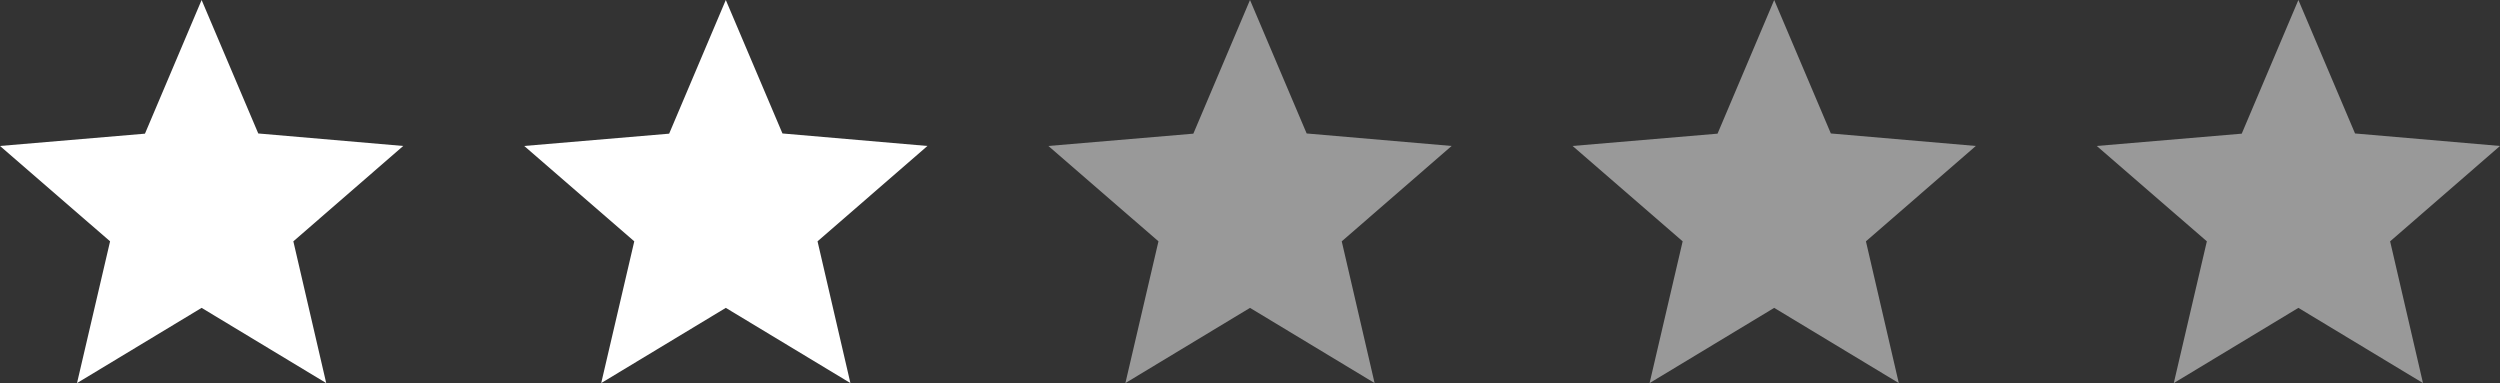
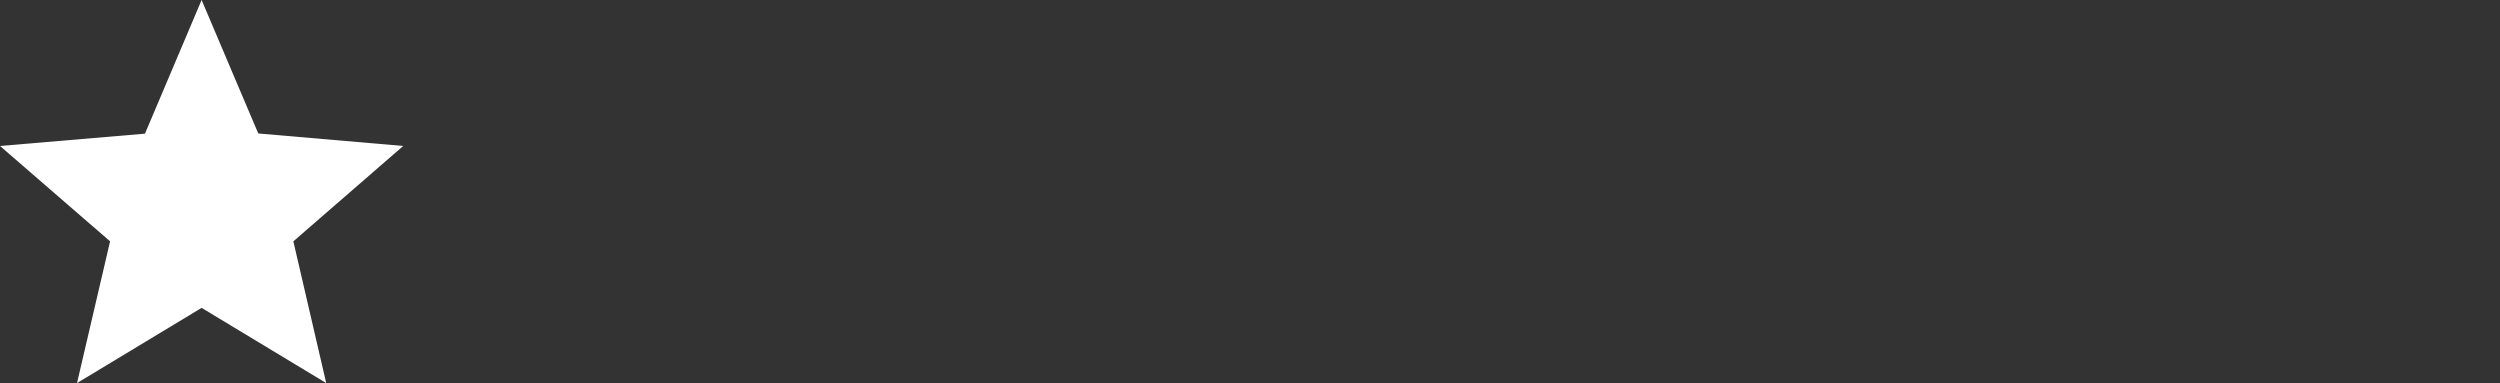
<svg xmlns="http://www.w3.org/2000/svg" width="124" height="19" viewBox="0 0 124 19" fill="none">
  <rect x="0" y="0" width="124" height="19" fill="#333333" stroke="none" />
  <path d="M20 7.24L12.81 6.62L10 0L7.19 6.63L0 7.24L5.46 11.97L3.82 19L10 15.27L16.18 19L14.55 11.97L20 7.24Z" fill="white" />
-   <path d="M46 7.24L38.81 6.62L36 0L33.19 6.63L26 7.24L31.46 11.97L29.82 19L36 15.27L42.18 19L40.55 11.97L46 7.24Z" fill="white" />
-   <path d="M72 7.24L64.81 6.62L62 0L59.19 6.63L52 7.24L57.46 11.97L55.82 19L62 15.27L68.18 19L66.55 11.97L72 7.24Z" fill="white" fill-opacity="0.5" />
-   <path d="M98 7.24L90.81 6.62L88 0L85.19 6.63L78 7.24L83.46 11.97L81.82 19L88 15.27L94.18 19L92.55 11.97L98 7.24Z" fill="white" fill-opacity="0.5" />
-   <path d="M124 7.24L116.81 6.62L114 0L111.19 6.63L104 7.24L109.46 11.97L107.82 19L114 15.27L120.18 19L118.55 11.97L124 7.24Z" fill="white" fill-opacity="0.5" />
</svg>